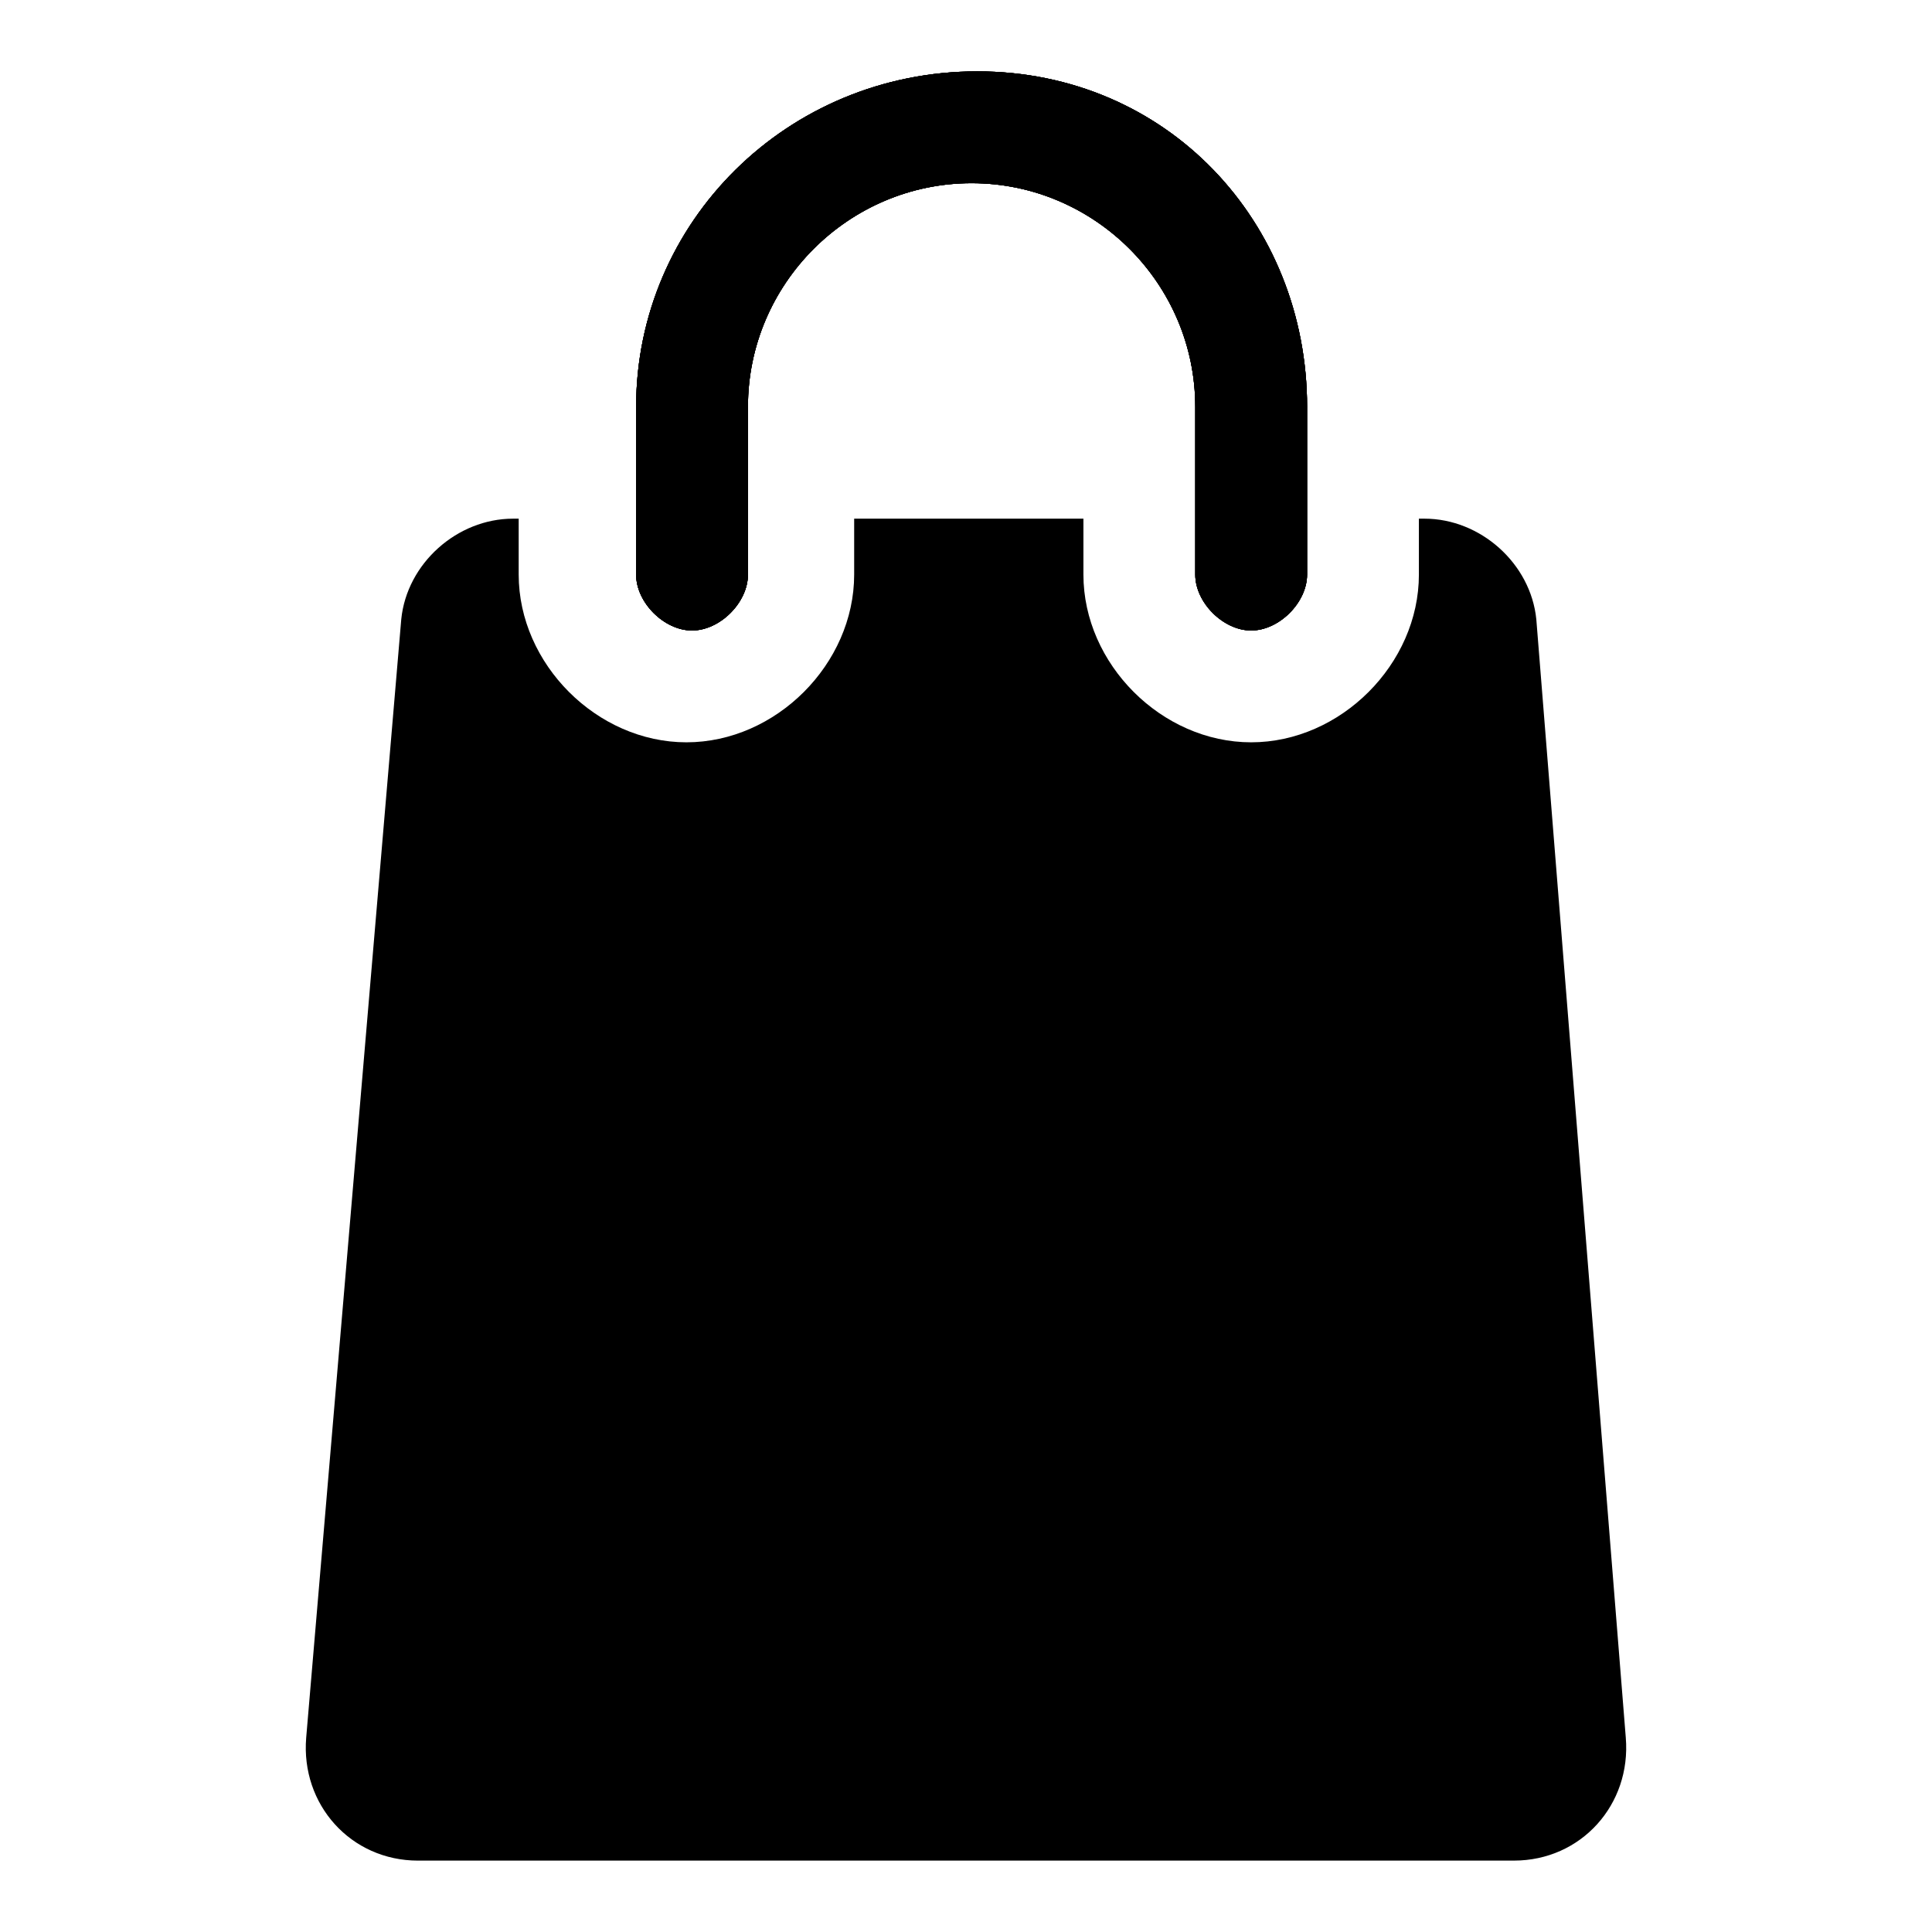
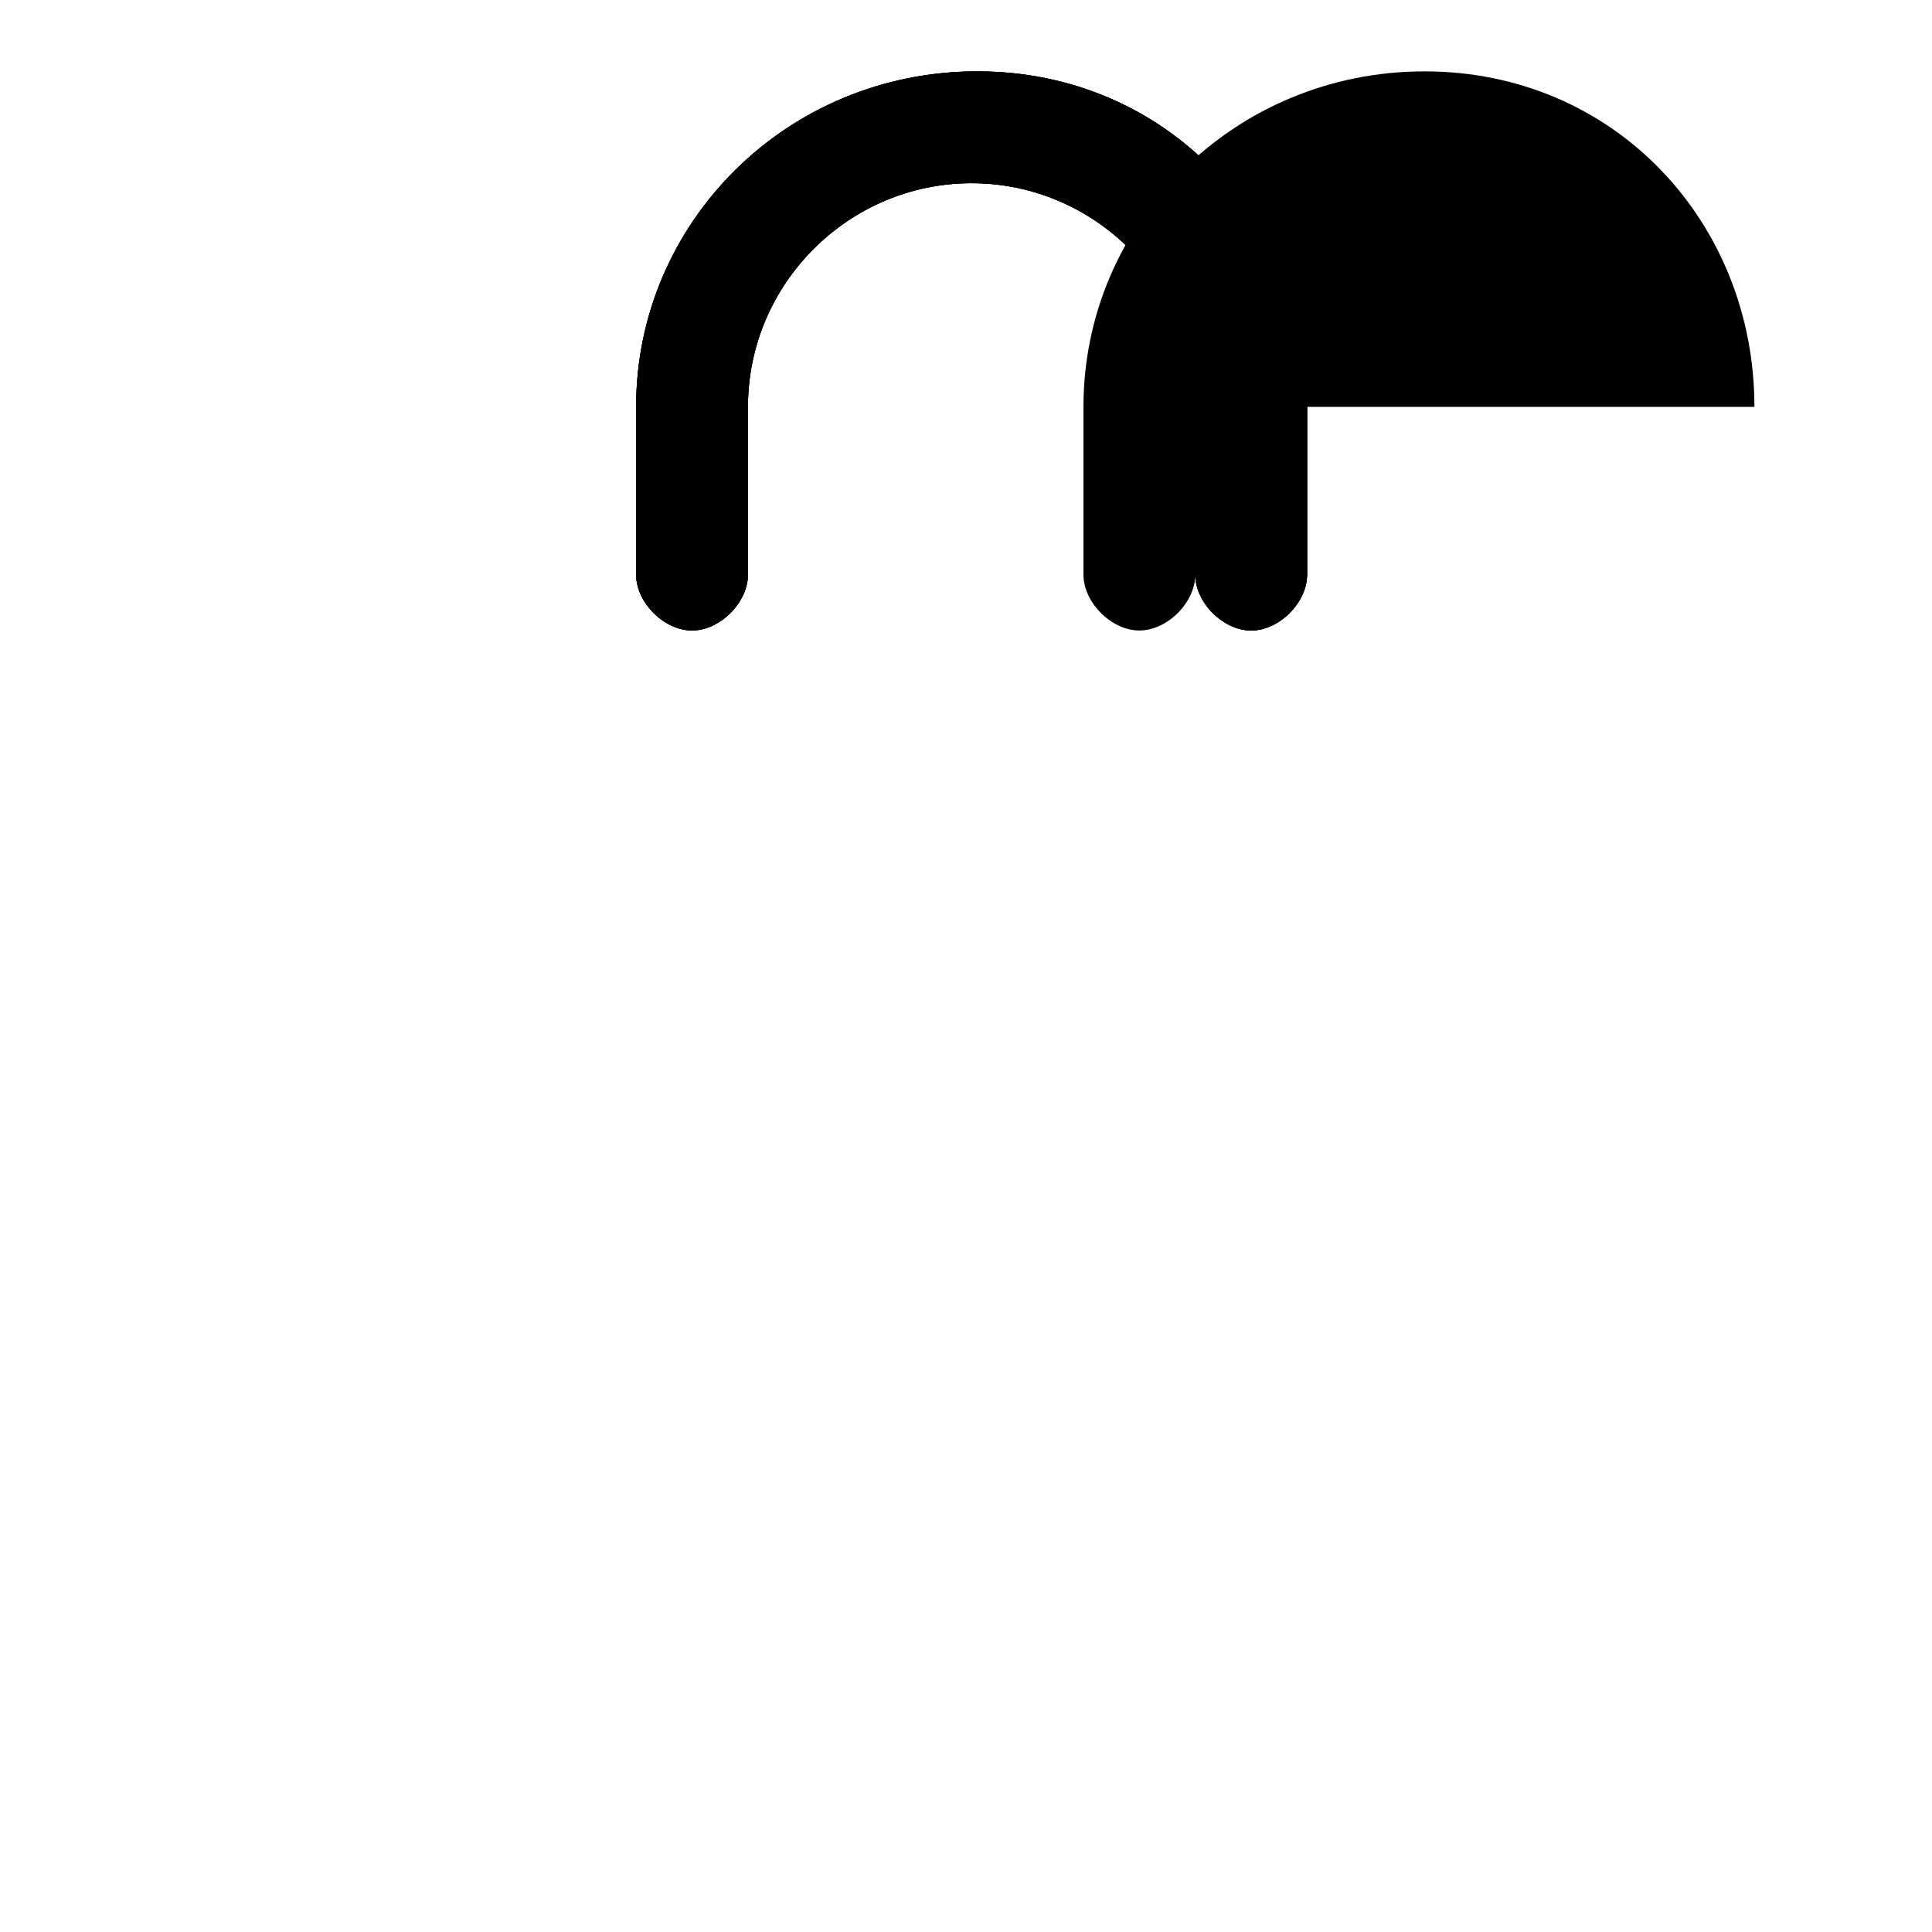
<svg xmlns="http://www.w3.org/2000/svg" fill="#000000" width="800px" height="800px" version="1.1" viewBox="144 144 512 512">
  <g>
    <path d="m490.39 251.82v44.453c0 7.41-7.41 14.816-14.816 14.816-7.41 0-14.816-7.41-14.816-14.816v-44.453c0-32.598-26.672-59.273-59.273-59.273-32.598 0-59.273 26.672-59.273 59.273v44.453c0 7.41-7.41 14.816-14.816 14.816-7.41 0-14.816-7.41-14.816-14.816v-44.453c0-48.898 40.008-88.906 90.391-88.906 50.379-0.004 87.422 40.008 87.422 88.906z" />
    <path d="m490.39 251.82v44.453c0 7.41-7.41 14.816-14.816 14.816-7.41 0-14.816-7.41-14.816-14.816v-44.453c0-32.598-26.672-59.273-59.273-59.273-32.598 0-59.273 26.672-59.273 59.273v44.453c0 7.41-7.41 14.816-14.816 14.816-7.41 0-14.816-7.41-14.816-14.816v-44.453c0-48.898 40.008-88.906 90.391-88.906 50.379-0.004 87.422 40.008 87.422 88.906z" />
+     <path d="m490.39 251.82v44.453c0 7.41-7.41 14.816-14.816 14.816-7.41 0-14.816-7.41-14.816-14.816v-44.453v44.453c0 7.41-7.41 14.816-14.816 14.816-7.41 0-14.816-7.41-14.816-14.816v-44.453c0-48.898 40.008-88.906 90.391-88.906 50.379-0.004 87.422 40.008 87.422 88.906z" />
    <path d="m490.39 251.82v44.453c0 7.41-7.41 14.816-14.816 14.816-7.41 0-14.816-7.41-14.816-14.816v-44.453c0-32.598-26.672-59.273-59.273-59.273-32.598 0-59.273 26.672-59.273 59.273v44.453c0 7.41-7.41 14.816-14.816 14.816-7.41 0-14.816-7.41-14.816-14.816v-44.453c0-48.898 40.008-88.906 90.391-88.906 50.379-0.004 87.422 40.008 87.422 88.906z" />
-     <path d="m490.39 251.82v44.453c0 7.41-7.41 14.816-14.816 14.816-7.41 0-14.816-7.41-14.816-14.816v-44.453c0-32.598-26.672-59.273-59.273-59.273-32.598 0-59.273 26.672-59.273 59.273v44.453c0 7.41-7.41 14.816-14.816 14.816-7.41 0-14.816-7.41-14.816-14.816v-44.453c0-48.898 40.008-88.906 90.391-88.906 50.379-0.004 87.422 40.008 87.422 88.906z" />
-     <path d="m574.85 604.48c1.48 17.781-11.855 32.598-29.637 32.598l-290.43 0.004c-17.781 0-31.117-14.816-29.637-32.598l25.191-296.36c1.48-14.816 14.816-26.672 29.637-26.672h1.484v14.816c0 23.707 20.746 44.453 44.453 44.453 23.707 0 44.453-20.746 44.453-44.453v-14.816h60.754v14.816c0 23.707 20.746 44.453 44.453 44.453 23.707 0 44.453-20.746 44.453-44.453v-14.816h1.48c14.816 0 28.152 11.855 29.637 26.672z" />
  </g>
</svg>